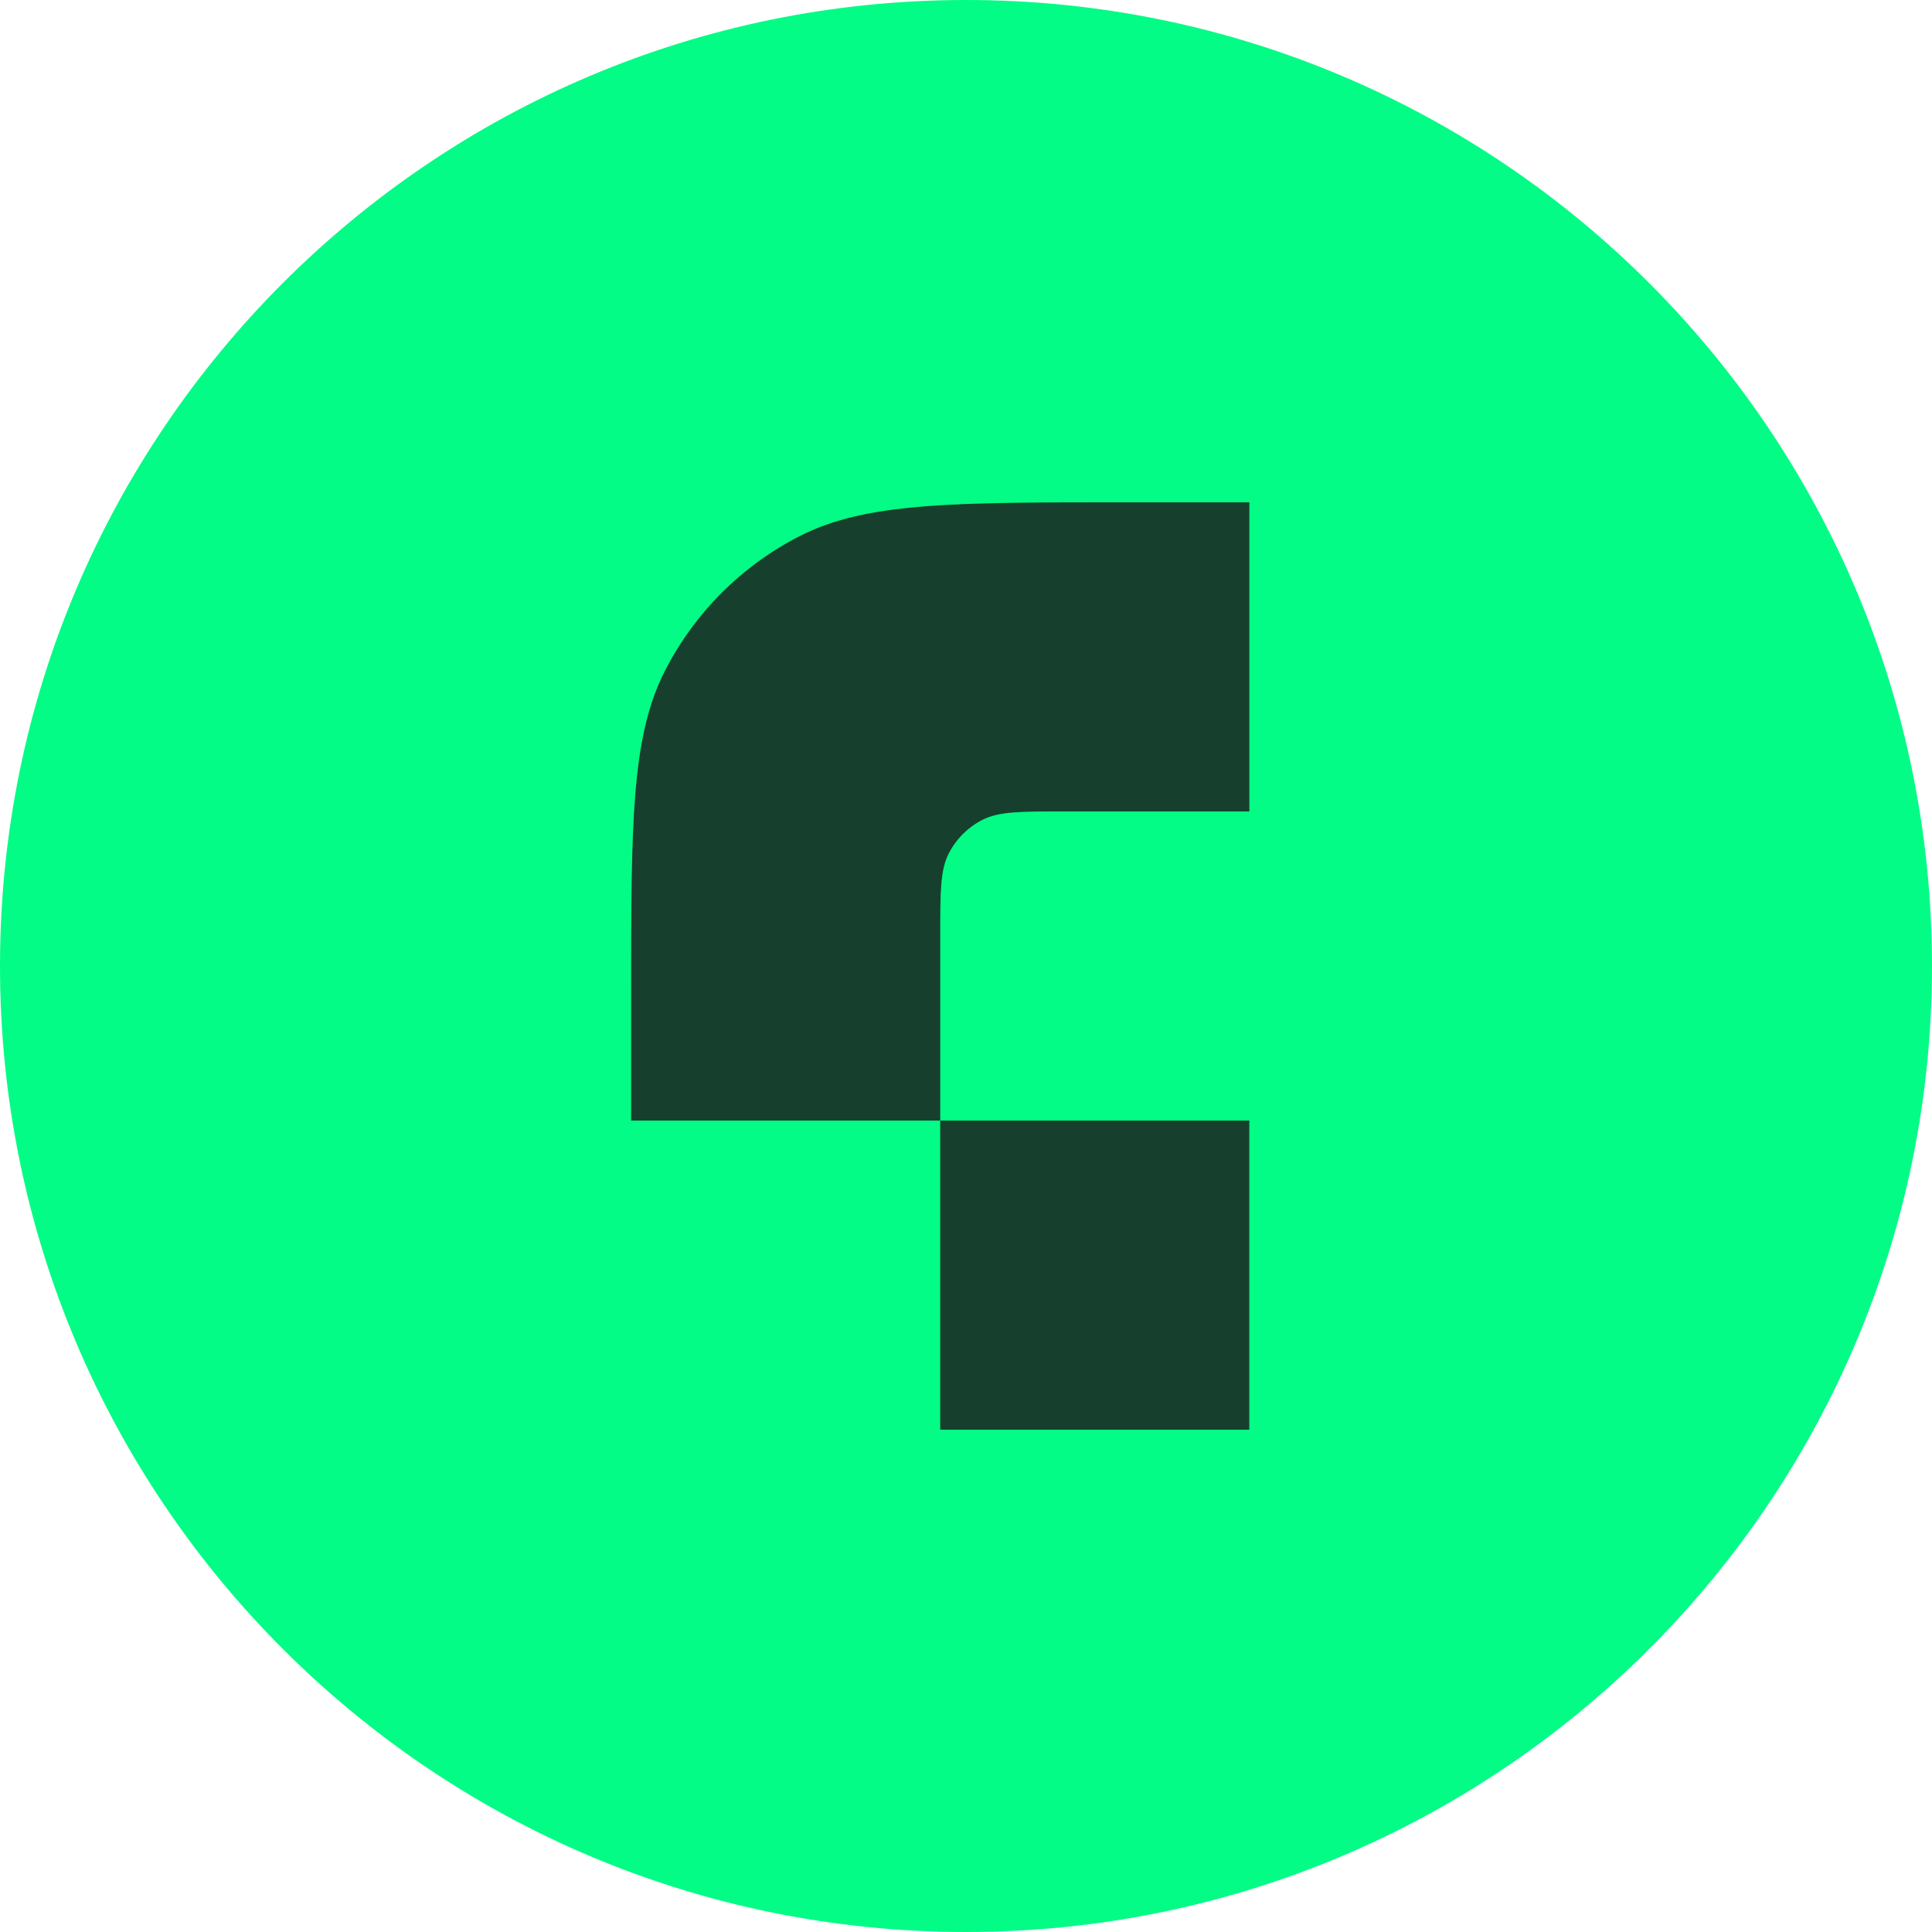
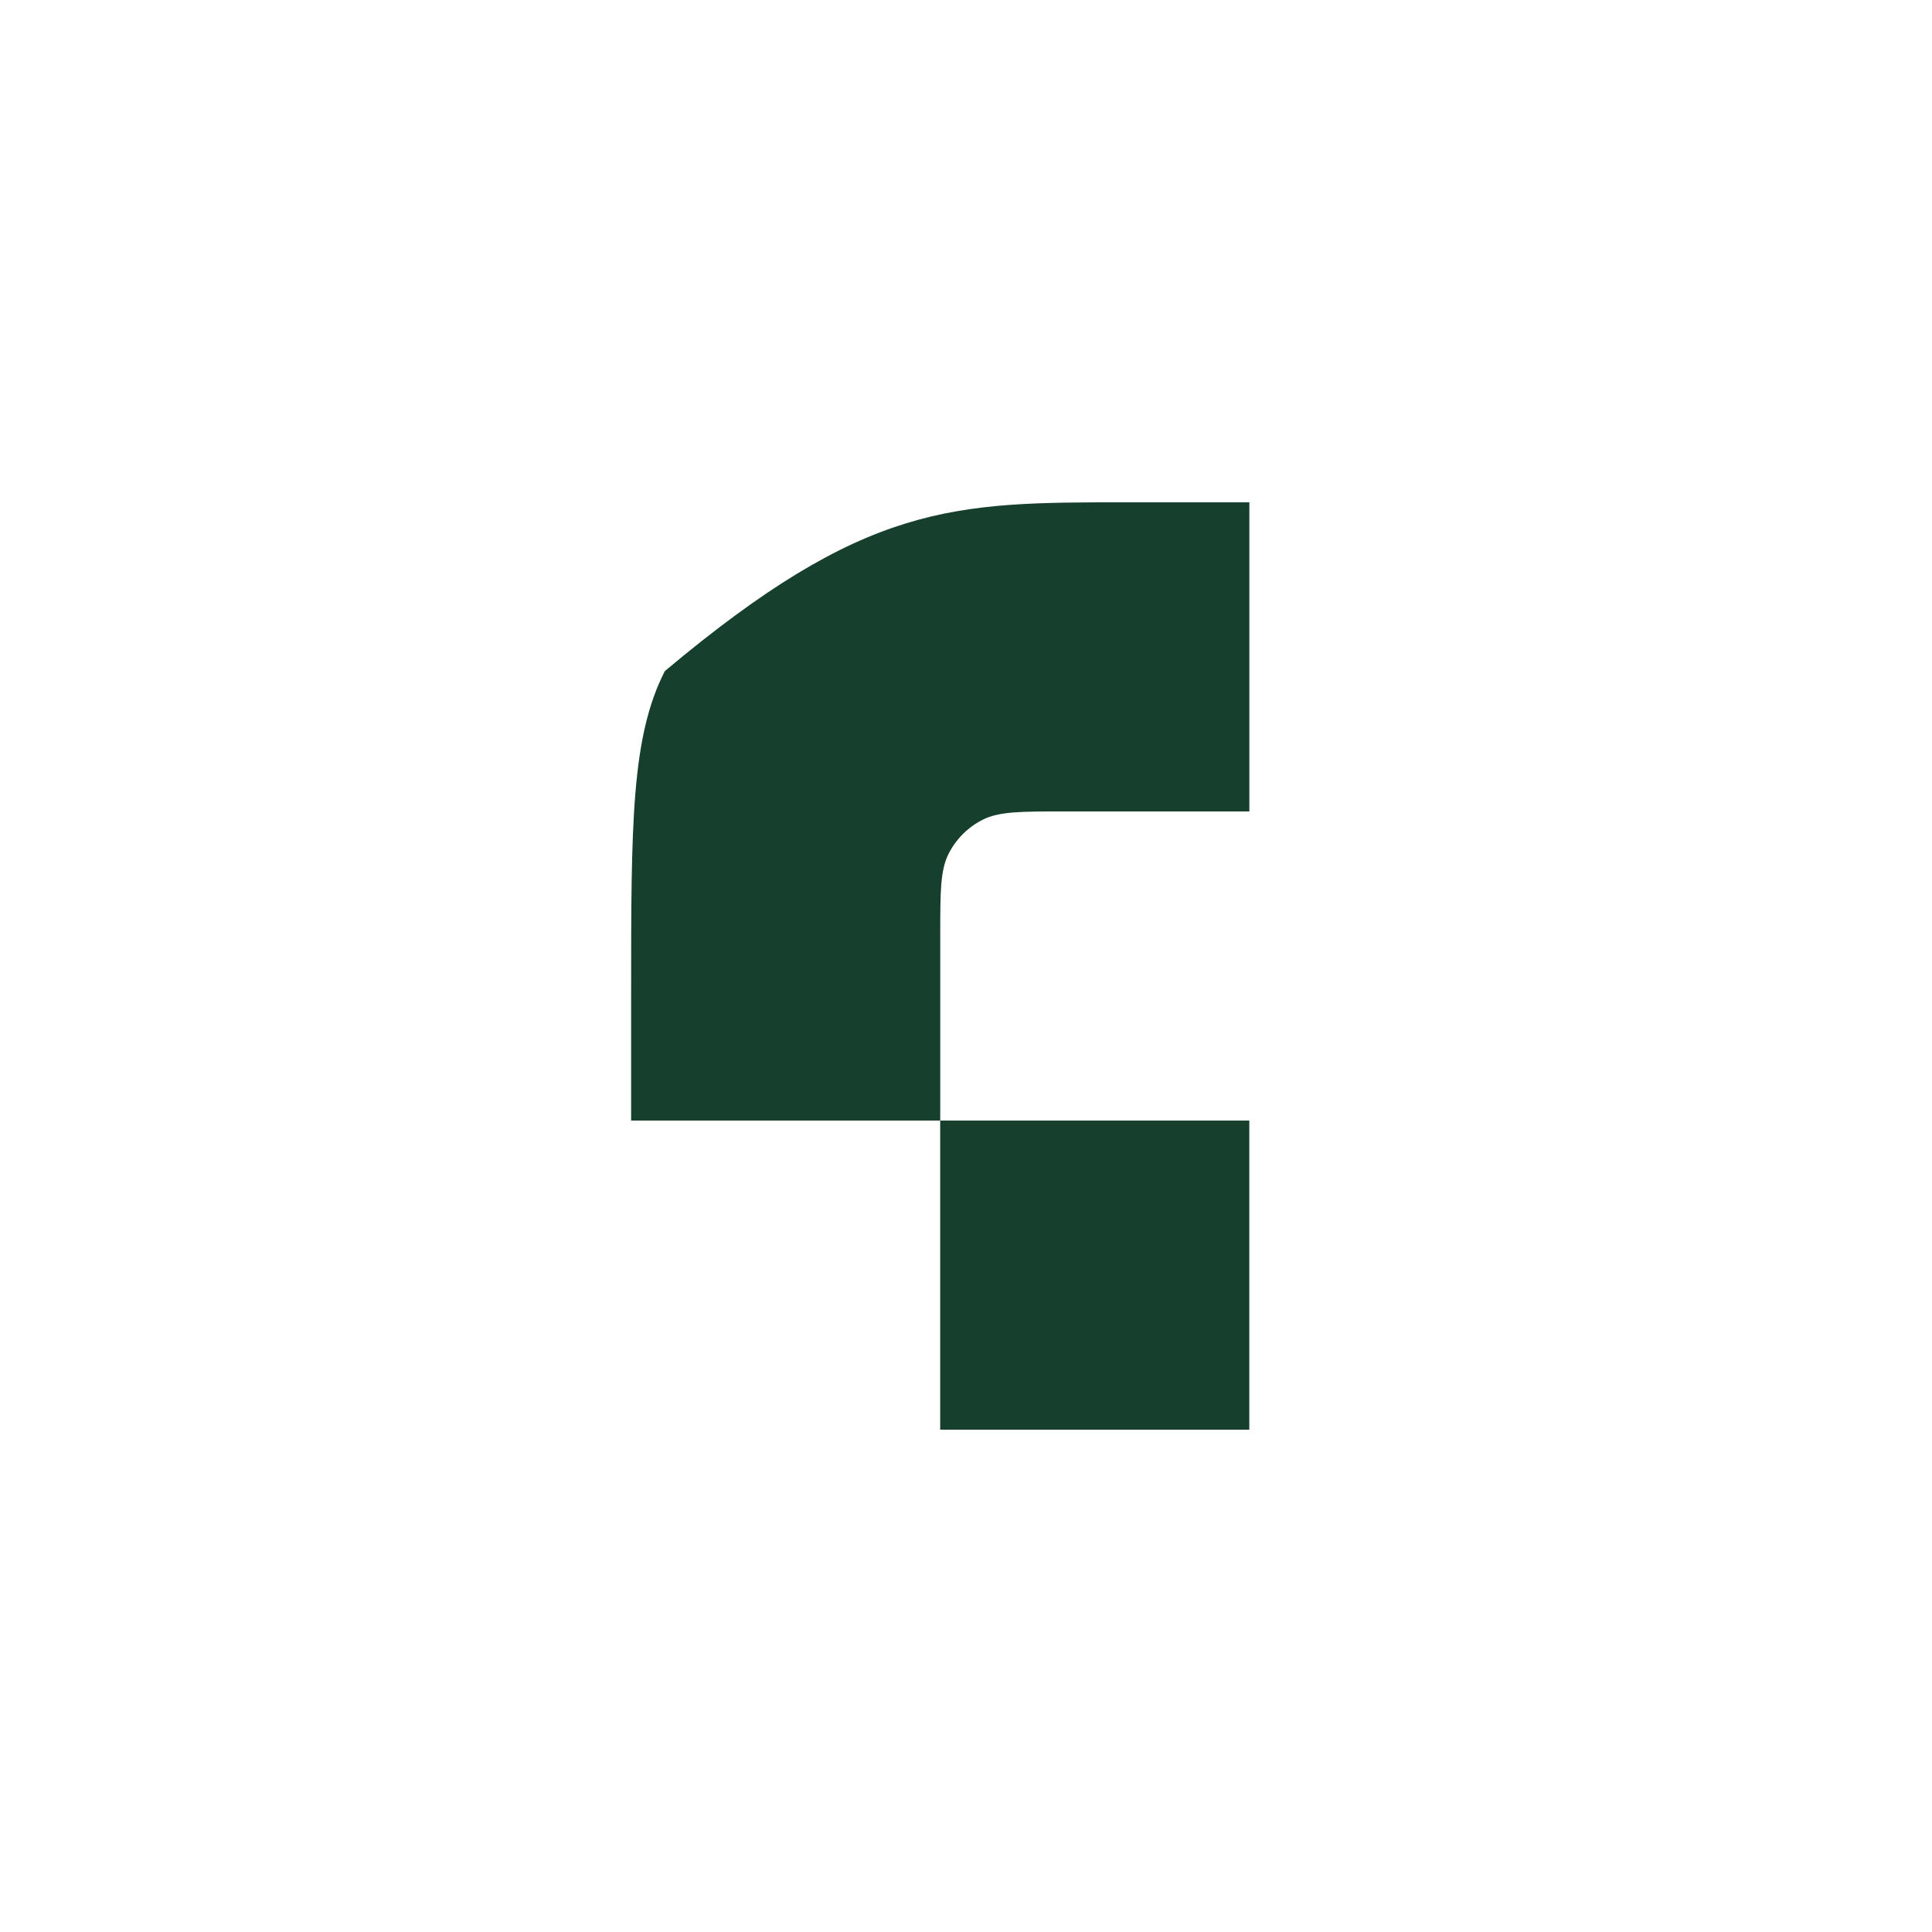
<svg xmlns="http://www.w3.org/2000/svg" width="512" height="512" viewBox="0 0 512 512" fill="none">
-   <path d="M0 256C0 114.615 114.615 0 256 0V0C397.385 0 512 114.615 512 256V256C512 397.385 397.385 512 256 512V512C114.615 512 0 397.385 0 256V256Z" fill="#03FC85" />
-   <path fill-rule="evenodd" clip-rule="evenodd" d="M167.254 264.189C167.254 218.309 167.254 195.369 176.183 177.846C184.037 162.432 196.569 149.899 211.983 142.045C229.507 133.117 252.446 133.117 298.326 133.117H331.094V215.037H281.942C270.472 215.037 264.737 215.037 260.356 217.269C256.503 219.232 253.37 222.365 251.406 226.219C249.174 230.6 249.174 236.335 249.174 247.805V296.957H167.254V264.189Z" fill="#16402D" />
+   <path fill-rule="evenodd" clip-rule="evenodd" d="M167.254 264.189C167.254 218.309 167.254 195.369 176.183 177.846C229.507 133.117 252.446 133.117 298.326 133.117H331.094V215.037H281.942C270.472 215.037 264.737 215.037 260.356 217.269C256.503 219.232 253.37 222.365 251.406 226.219C249.174 230.6 249.174 236.335 249.174 247.805V296.957H167.254V264.189Z" fill="#16402D" />
  <path d="M249.16 296.962H331.08V378.882H249.16V296.962Z" fill="#16402D" />
</svg>